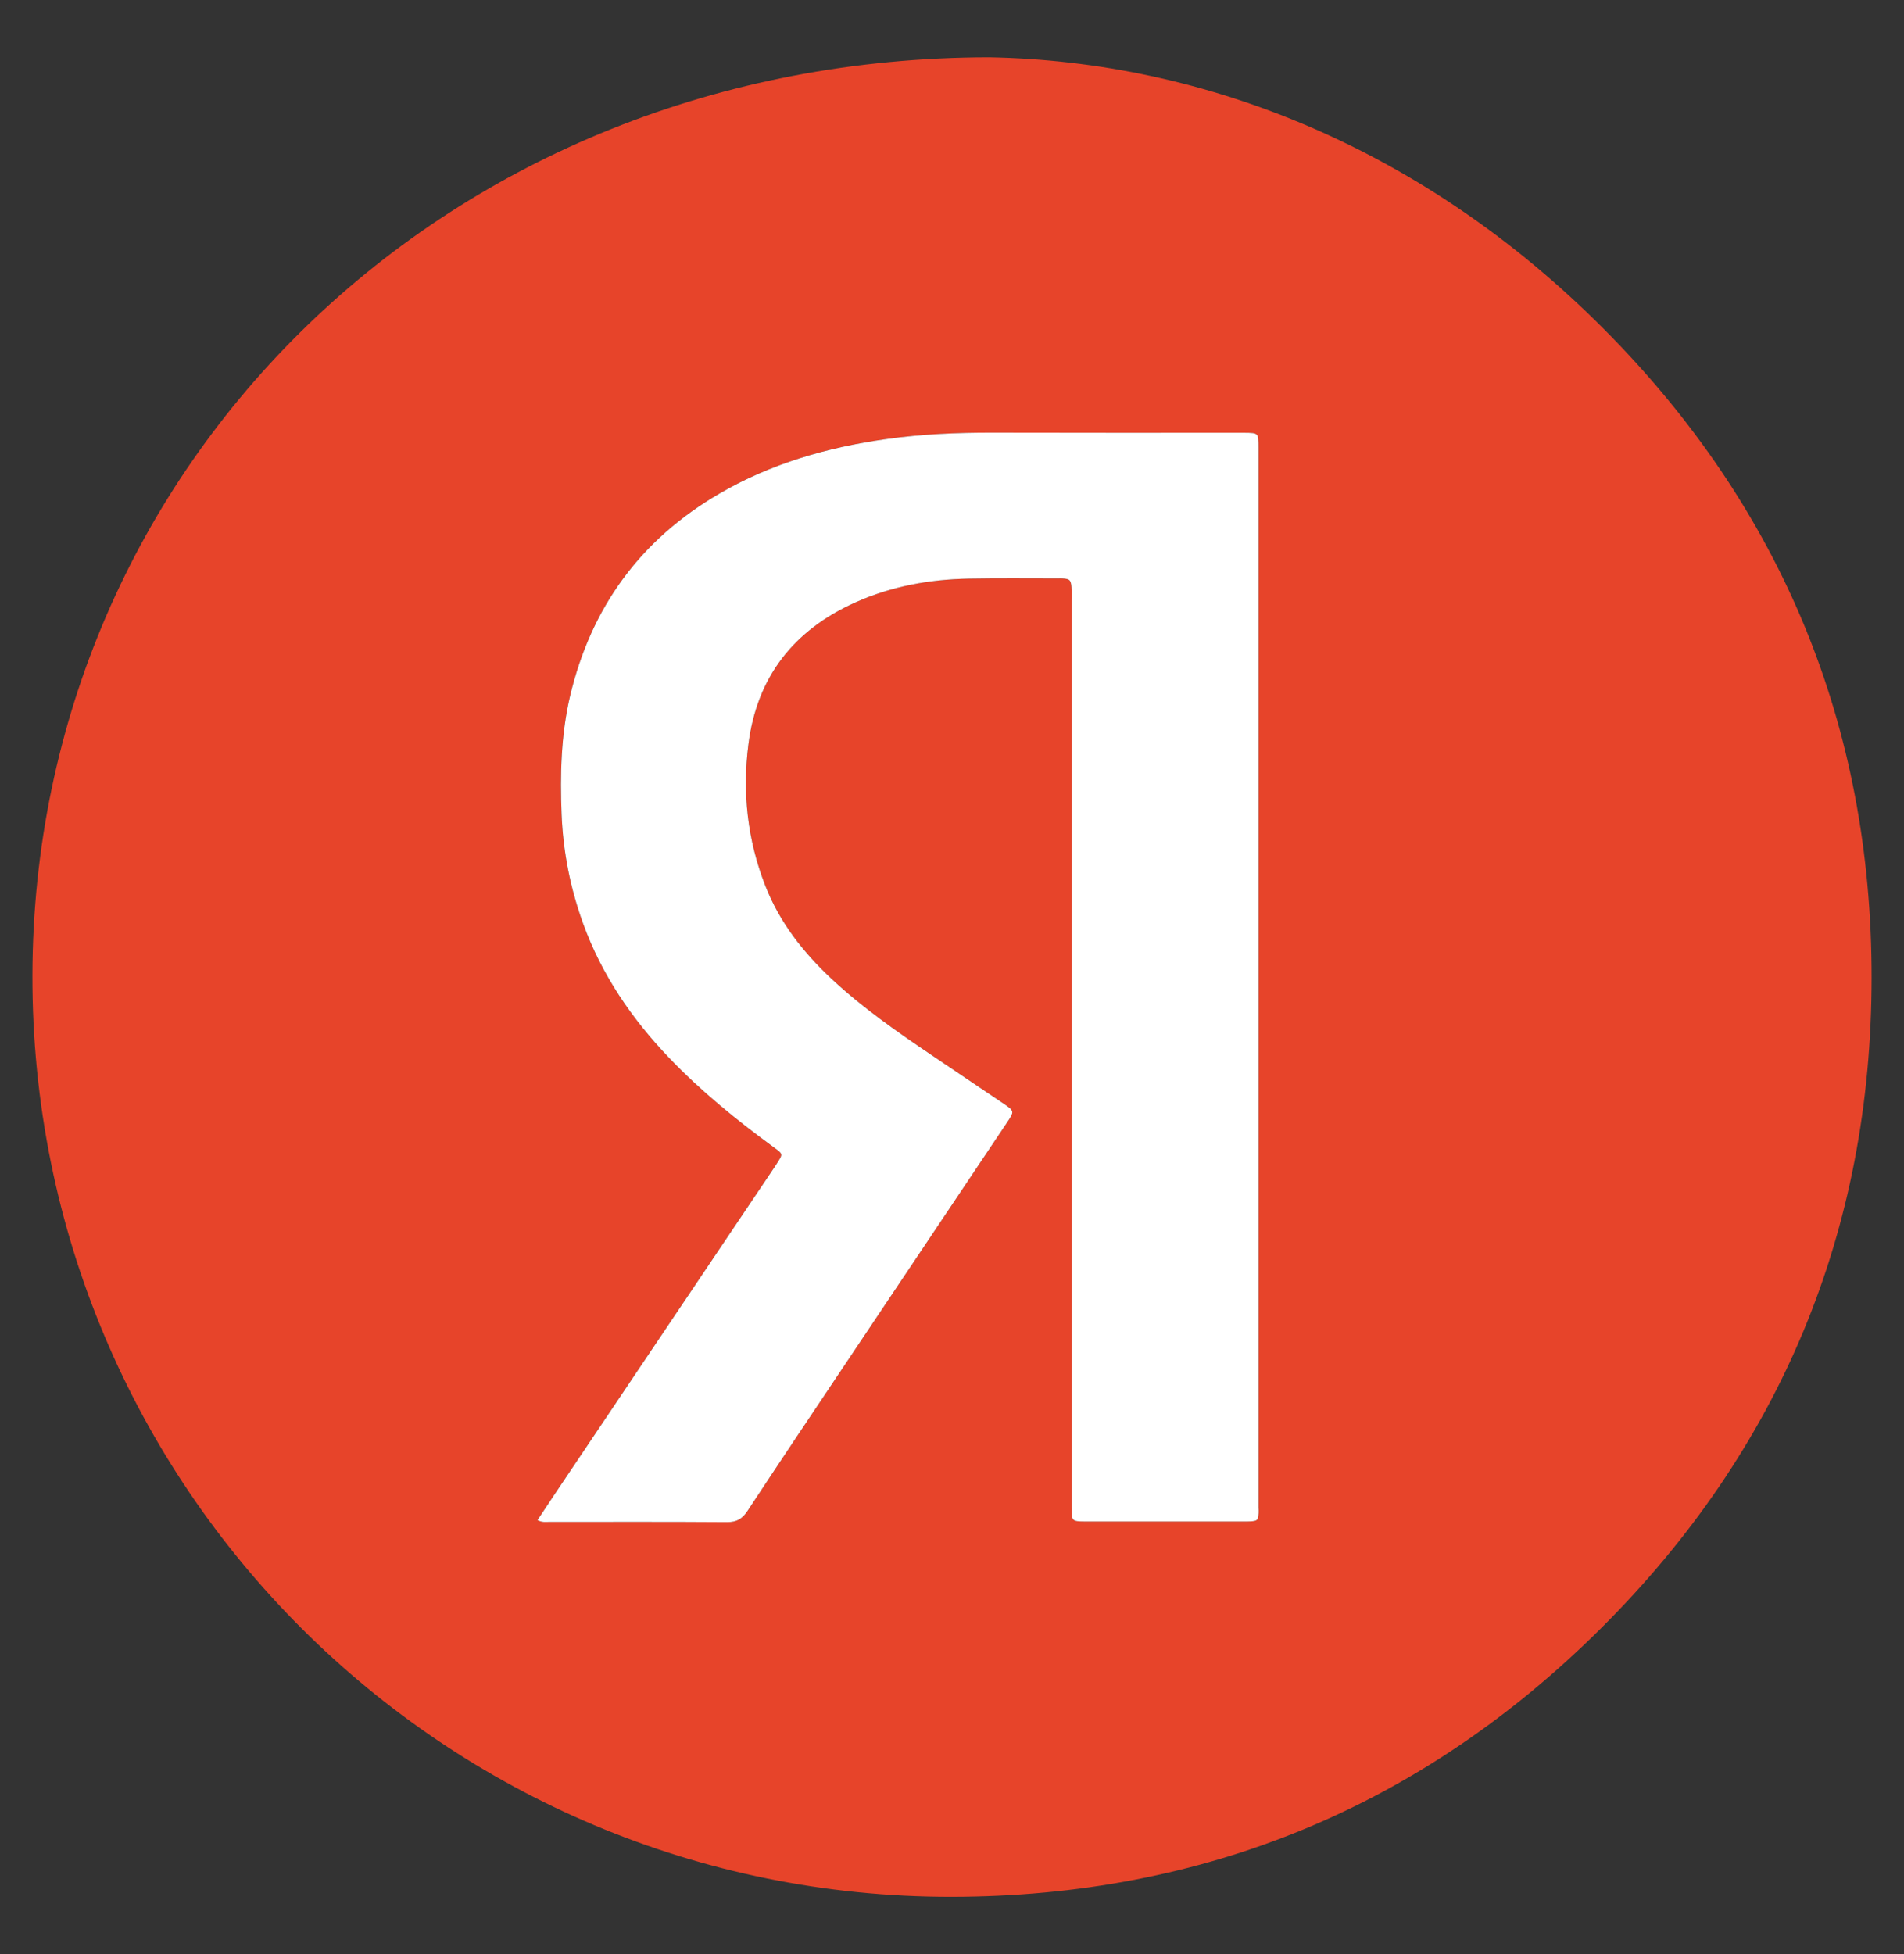
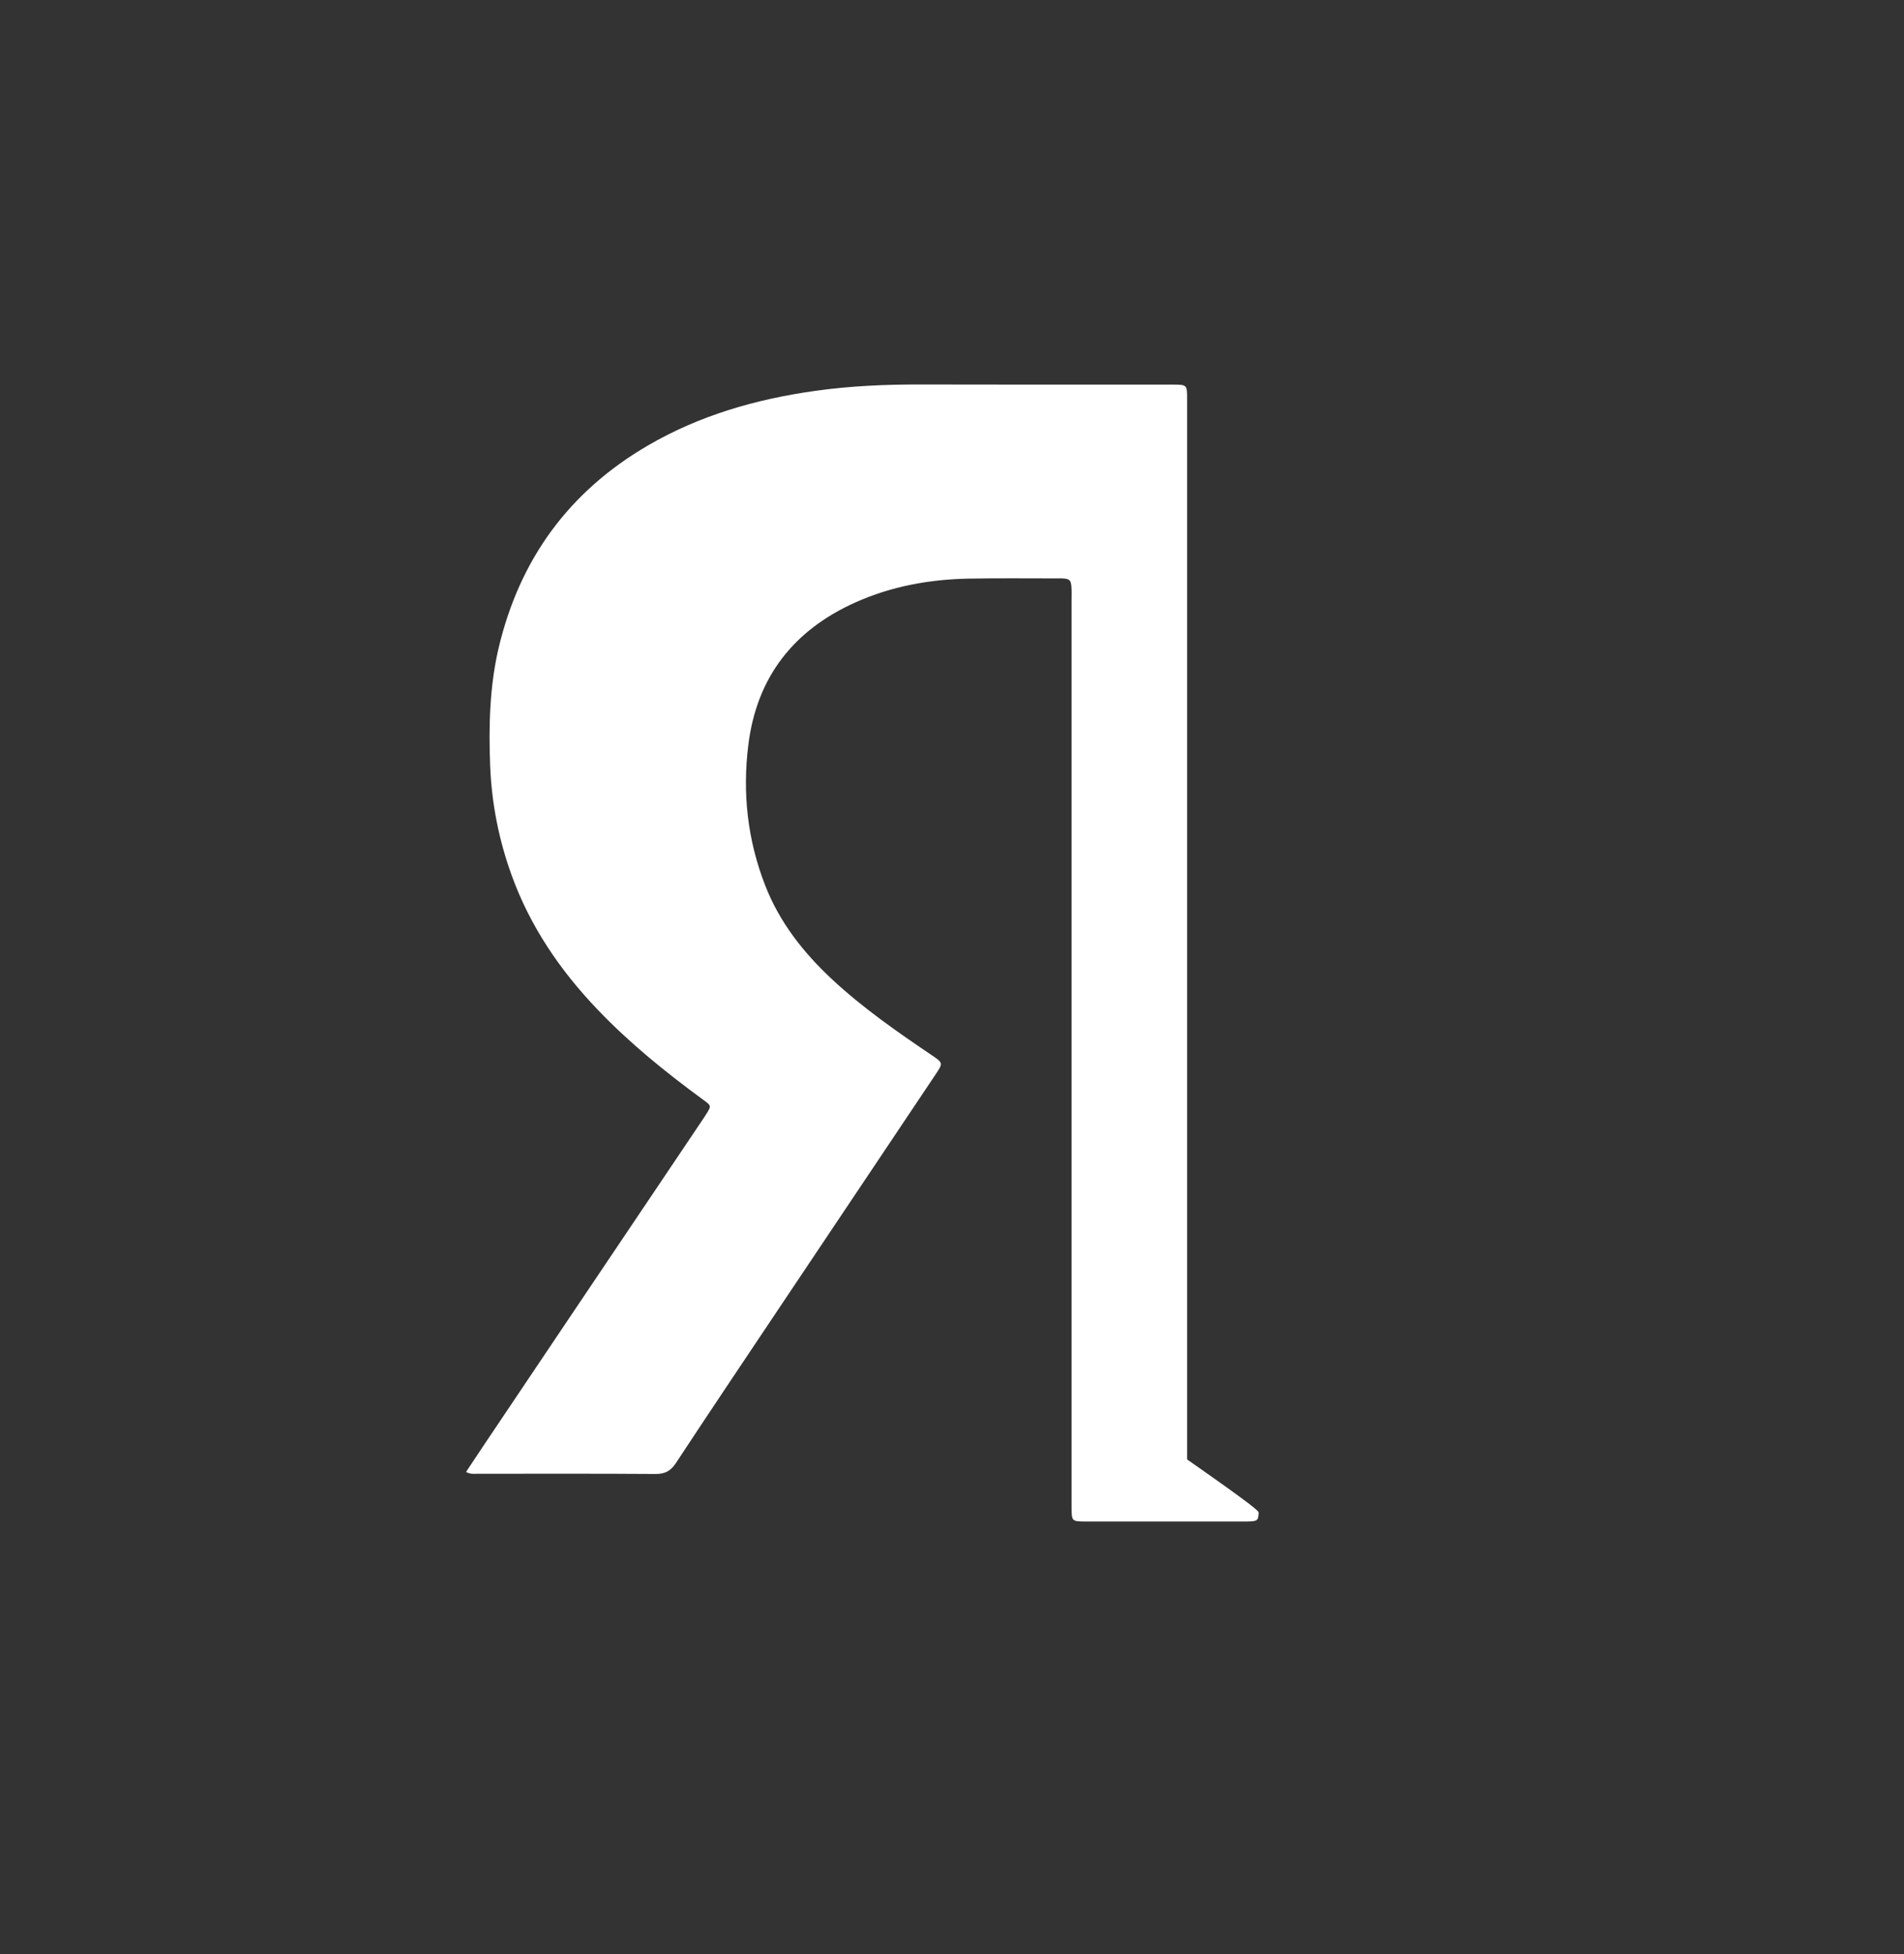
<svg xmlns="http://www.w3.org/2000/svg" version="1.1" id="Слой_1" x="0px" y="0px" viewBox="0 0 1767.8 1813.9" style="enable-background:new 0 0 1767.8 1813.9;" xml:space="preserve">
  <rect x="0" y="0" width="1767.8" height="1813.9" fill="#333333" stroke="none" />
  <style type="text/css">
	.st0{fill:#E7442A;}
	.st1{fill:#FFFFFF;}
</style>
  <g>
-     <path class="st0" d="M1488.8,305.1C1322.7,138.3,1119.2,56.8,918.4,53.2c-502.9,0.5-887.3,377.2-888.3,852   c-1,476.7,384,855.9,853.2,855.5c234.6-0.2,437.2-84,603.3-249.4c166.5-165.8,251-369,251.1-603.7   C1737.9,673.7,1654.1,471,1488.8,305.1z M1168.6,1404.4c-0.4,6.7-1.1,7.4-7.6,7.8c-2.3,0.2-4.7,0.1-7,0.1h-143.9c-1,0-2,0-3,0   c-11.8-0.1-12.1-0.4-12.2-12.6c0-3,0-6,0-9V557.2c0-4,0.2-8-0.1-12c-0.5-6.9-1.6-7.9-8.5-8.3c-1.3-0.1-2.7,0-4,0   c-27.7,0-55.3-0.3-83,0.2c-36.3,0.7-71.6,7.1-104.9,22c-57.5,25.7-91.8,69.4-99.6,132.3c-5.6,44.7-0.8,88.4,15.7,130.6   c13.3,34.2,35.5,62.3,62.1,87.1c28.4,26.4,60.1,48.5,92.1,70.1c22.1,14.9,44.2,29.8,66.3,44.7c11,7.4,11.1,7.5,3.9,18.2   c-48.9,73.1-97.9,146.2-146.8,219.2c-31.5,47.1-63.1,94.1-94.2,141.4c-4.8,7.2-9.9,10.2-18.7,10.2c-55.3-0.4-110.6-0.2-165.9-0.2   c-2.9,0-6,0.6-10.3-1.7c5.9-8.9,11.4-17.2,16.9-25.4c26-38.7,52-77.4,78-116.1c41.1-61.1,82.2-122.2,123.3-183.3   c1.5-2.2,3-4.4,4.4-6.7c5.3-8.2,5.4-8.3-2.6-14.1c-34.7-25.4-68.1-52.4-97.9-83.6c-34.7-36.3-62.5-77-79.7-124.5   c-11.9-32.8-18.6-66.7-20-101.6c-1.4-36.7-0.6-73.2,7.8-109.3c19.5-82.6,65.4-145.5,138.7-188.2c47.9-27.9,100.1-42.9,154.7-50.6   c33-4.7,66.2-6.1,99.6-6c75.3,0.2,150.6,0.1,225.9,0.1c2.3,0,4.7,0,7,0c13.3,0.1,13.4,0.1,13.4,13.3c0,328.2,0,656.3,0,984.4   C1168.6,1401.1,1168.7,1402.8,1168.6,1404.4z" />
-     <path class="st1" d="M1168.6,1404.4c-0.4,6.7-1.1,7.4-7.6,7.8c-2.3,0.2-4.7,0.1-7,0.1h-143.9c-1,0-2,0-3,0   c-11.8-0.1-12.1-0.4-12.2-12.6c0-3,0-6,0-9V557.2c0-4,0.2-8-0.1-12c-0.5-6.9-1.6-7.9-8.5-8.3c-1.3-0.1-2.7,0-4,0   c-27.7,0-55.3-0.3-83,0.2c-36.3,0.7-71.6,7.1-104.9,22c-57.5,25.7-91.8,69.4-99.6,132.3c-5.6,44.7-0.8,88.4,15.7,130.6   c13.3,34.2,35.5,62.3,62.1,87.1c28.4,26.4,60.1,48.5,92.1,70.1c22.1,14.9,44.2,29.8,66.3,44.7c11,7.4,11.1,7.5,3.9,18.2   c-48.9,73.1-97.9,146.2-146.8,219.2c-31.5,47.1-63.1,94.1-94.2,141.4c-4.8,7.2-9.9,10.2-18.7,10.2c-55.3-0.4-110.6-0.2-165.9-0.2   c-2.9,0-6,0.6-10.3-1.7c5.9-8.9,11.4-17.2,16.9-25.4c26-38.7,52-77.4,78-116.1c41.1-61.1,82.2-122.2,123.3-183.3   c1.5-2.2,3-4.4,4.4-6.7c5.3-8.2,5.4-8.3-2.6-14.1c-34.7-25.4-68.1-52.4-97.9-83.6c-34.7-36.3-62.5-77-79.7-124.5   c-11.9-32.8-18.6-66.7-20-101.6c-1.4-36.7-0.6-73.2,7.8-109.3c19.5-82.6,65.4-145.5,138.7-188.2c47.9-27.9,100.1-42.9,154.7-50.6   c33-4.7,66.2-6.1,99.6-6c75.3,0.2,150.6,0.1,225.9,0.1c2.3,0,4.7,0,7,0c13.3,0.1,13.4,0.1,13.4,13.3c0,328.2,0,656.3,0,984.4   C1168.6,1401.1,1168.7,1402.8,1168.6,1404.4z" />
+     <path class="st1" d="M1168.6,1404.4c-0.4,6.7-1.1,7.4-7.6,7.8c-2.3,0.2-4.7,0.1-7,0.1h-143.9c-1,0-2,0-3,0   c-11.8-0.1-12.1-0.4-12.2-12.6c0-3,0-6,0-9V557.2c0-4,0.2-8-0.1-12c-0.5-6.9-1.6-7.9-8.5-8.3c-1.3-0.1-2.7,0-4,0   c-27.7,0-55.3-0.3-83,0.2c-36.3,0.7-71.6,7.1-104.9,22c-57.5,25.7-91.8,69.4-99.6,132.3c-5.6,44.7-0.8,88.4,15.7,130.6   c13.3,34.2,35.5,62.3,62.1,87.1c28.4,26.4,60.1,48.5,92.1,70.1c11,7.4,11.1,7.5,3.9,18.2   c-48.9,73.1-97.9,146.2-146.8,219.2c-31.5,47.1-63.1,94.1-94.2,141.4c-4.8,7.2-9.9,10.2-18.7,10.2c-55.3-0.4-110.6-0.2-165.9-0.2   c-2.9,0-6,0.6-10.3-1.7c5.9-8.9,11.4-17.2,16.9-25.4c26-38.7,52-77.4,78-116.1c41.1-61.1,82.2-122.2,123.3-183.3   c1.5-2.2,3-4.4,4.4-6.7c5.3-8.2,5.4-8.3-2.6-14.1c-34.7-25.4-68.1-52.4-97.9-83.6c-34.7-36.3-62.5-77-79.7-124.5   c-11.9-32.8-18.6-66.7-20-101.6c-1.4-36.7-0.6-73.2,7.8-109.3c19.5-82.6,65.4-145.5,138.7-188.2c47.9-27.9,100.1-42.9,154.7-50.6   c33-4.7,66.2-6.1,99.6-6c75.3,0.2,150.6,0.1,225.9,0.1c2.3,0,4.7,0,7,0c13.3,0.1,13.4,0.1,13.4,13.3c0,328.2,0,656.3,0,984.4   C1168.6,1401.1,1168.7,1402.8,1168.6,1404.4z" />
  </g>
</svg>